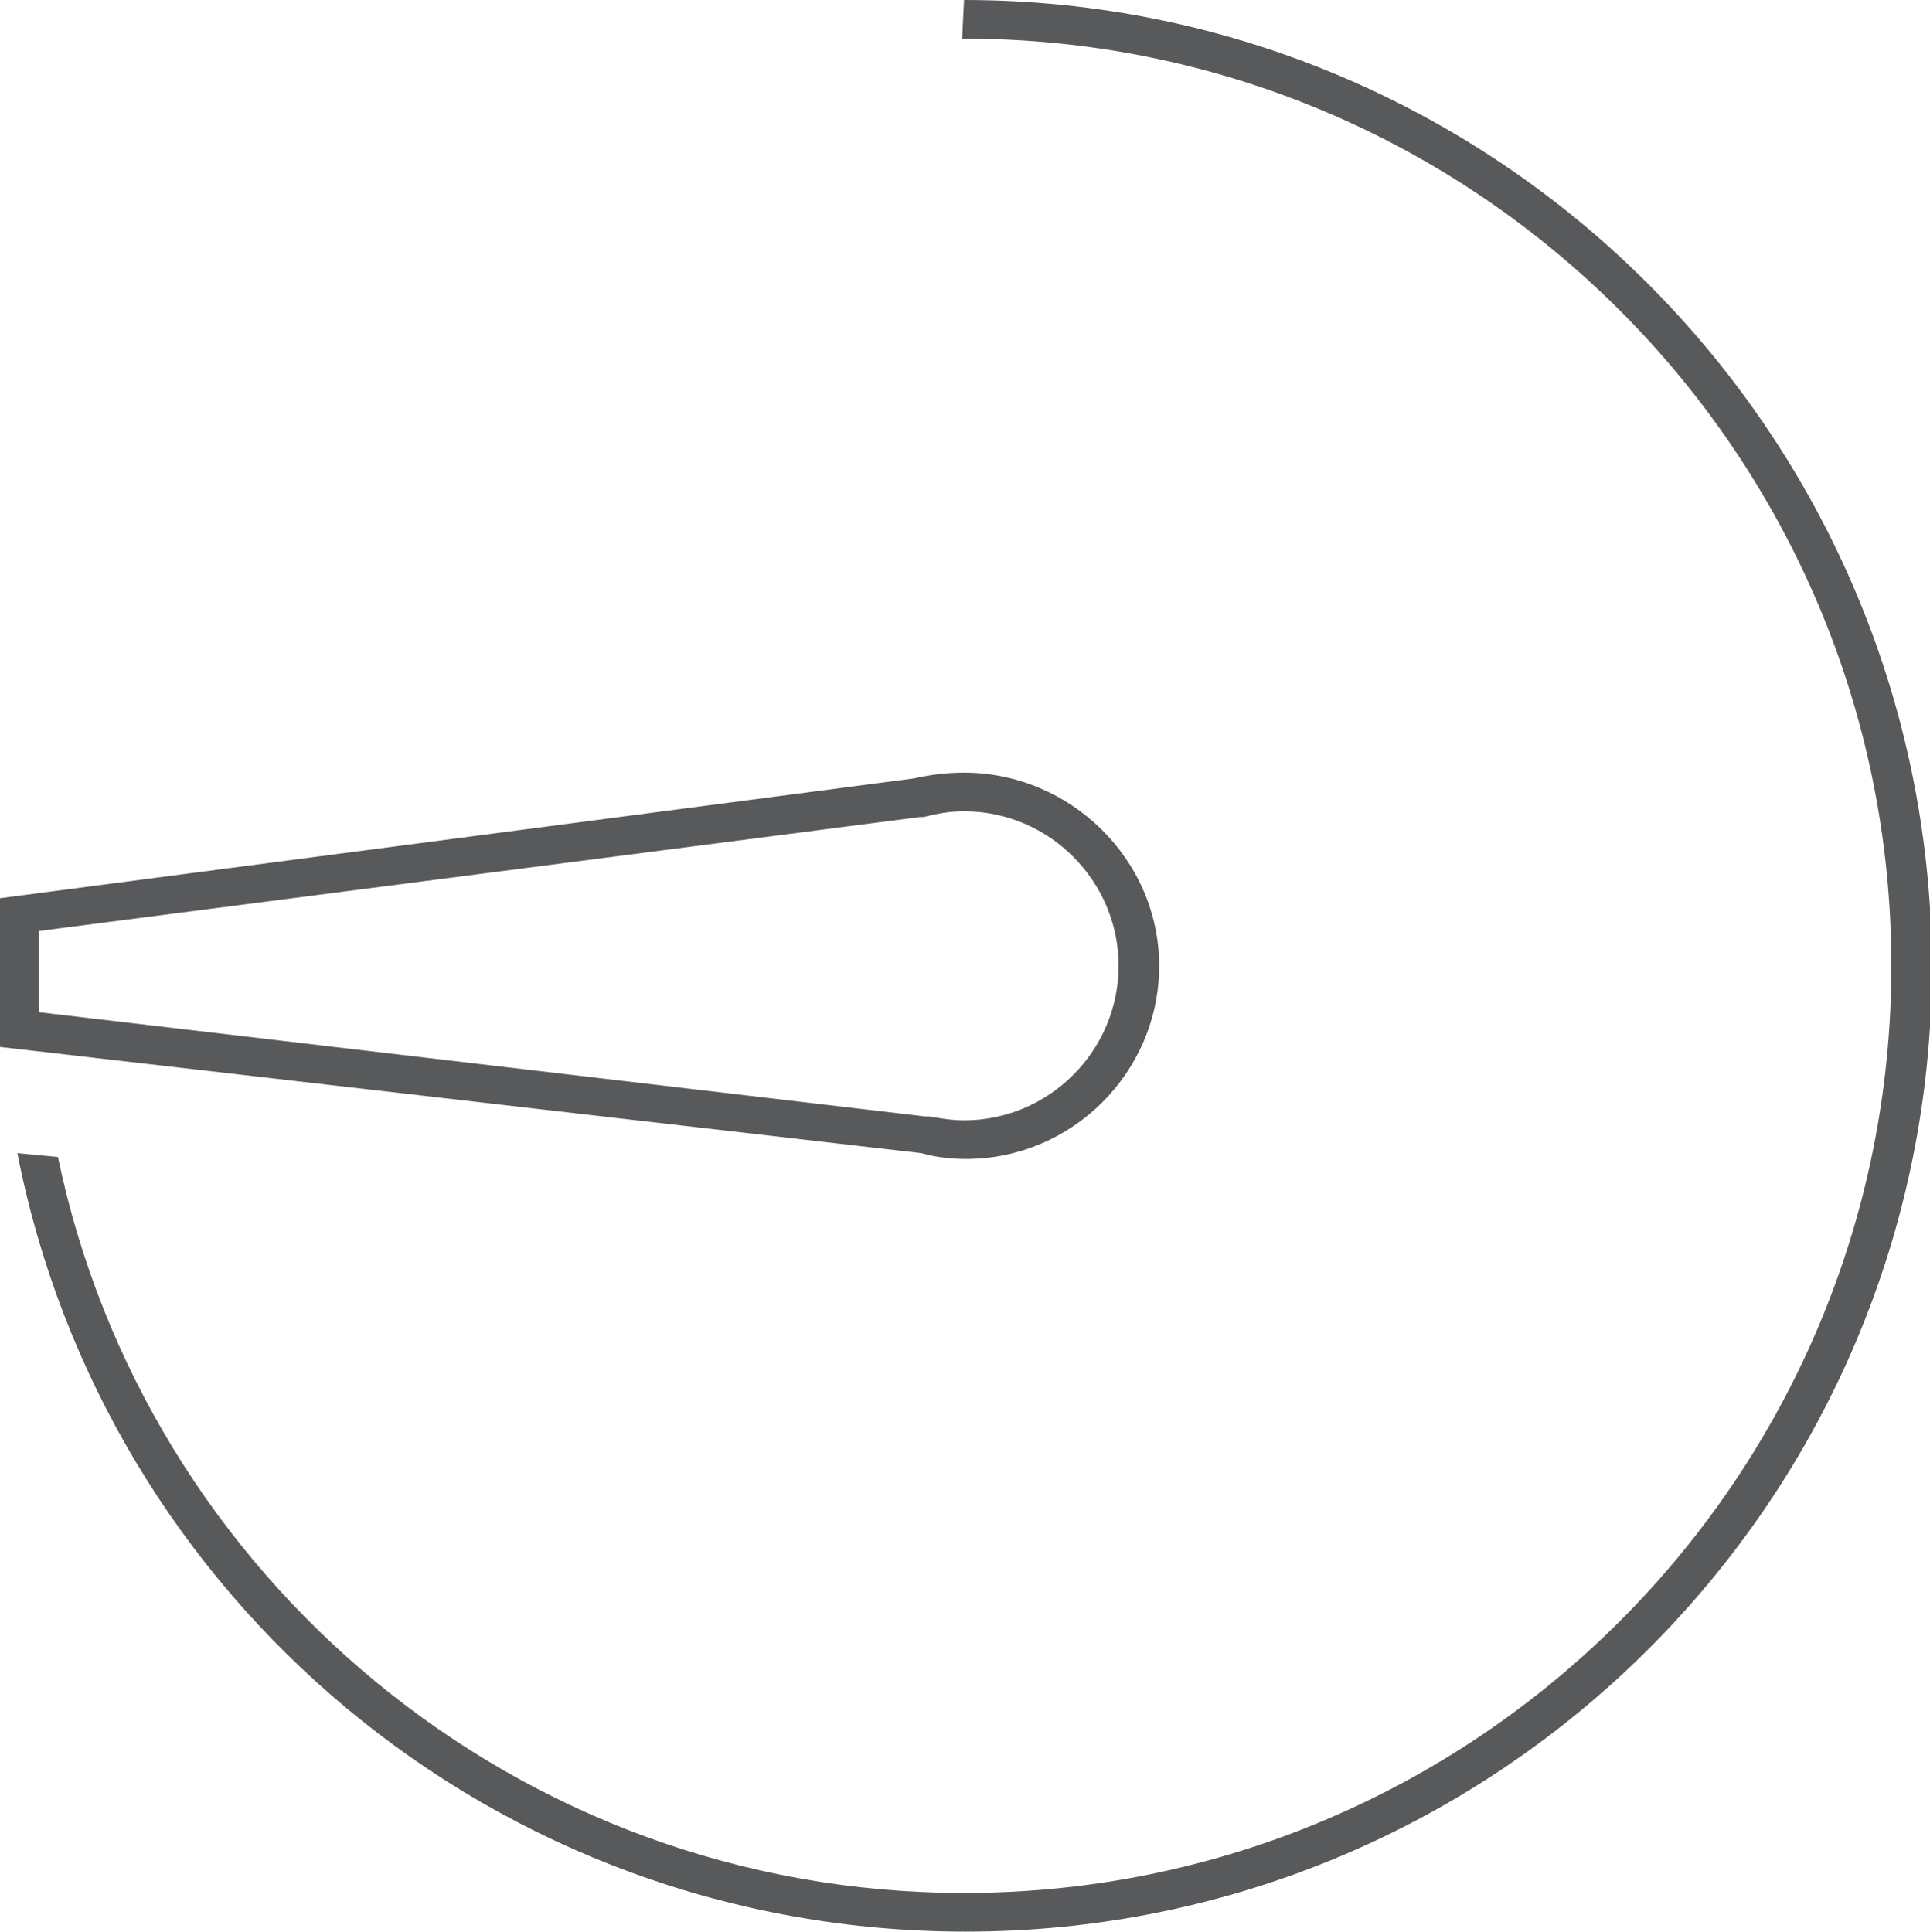
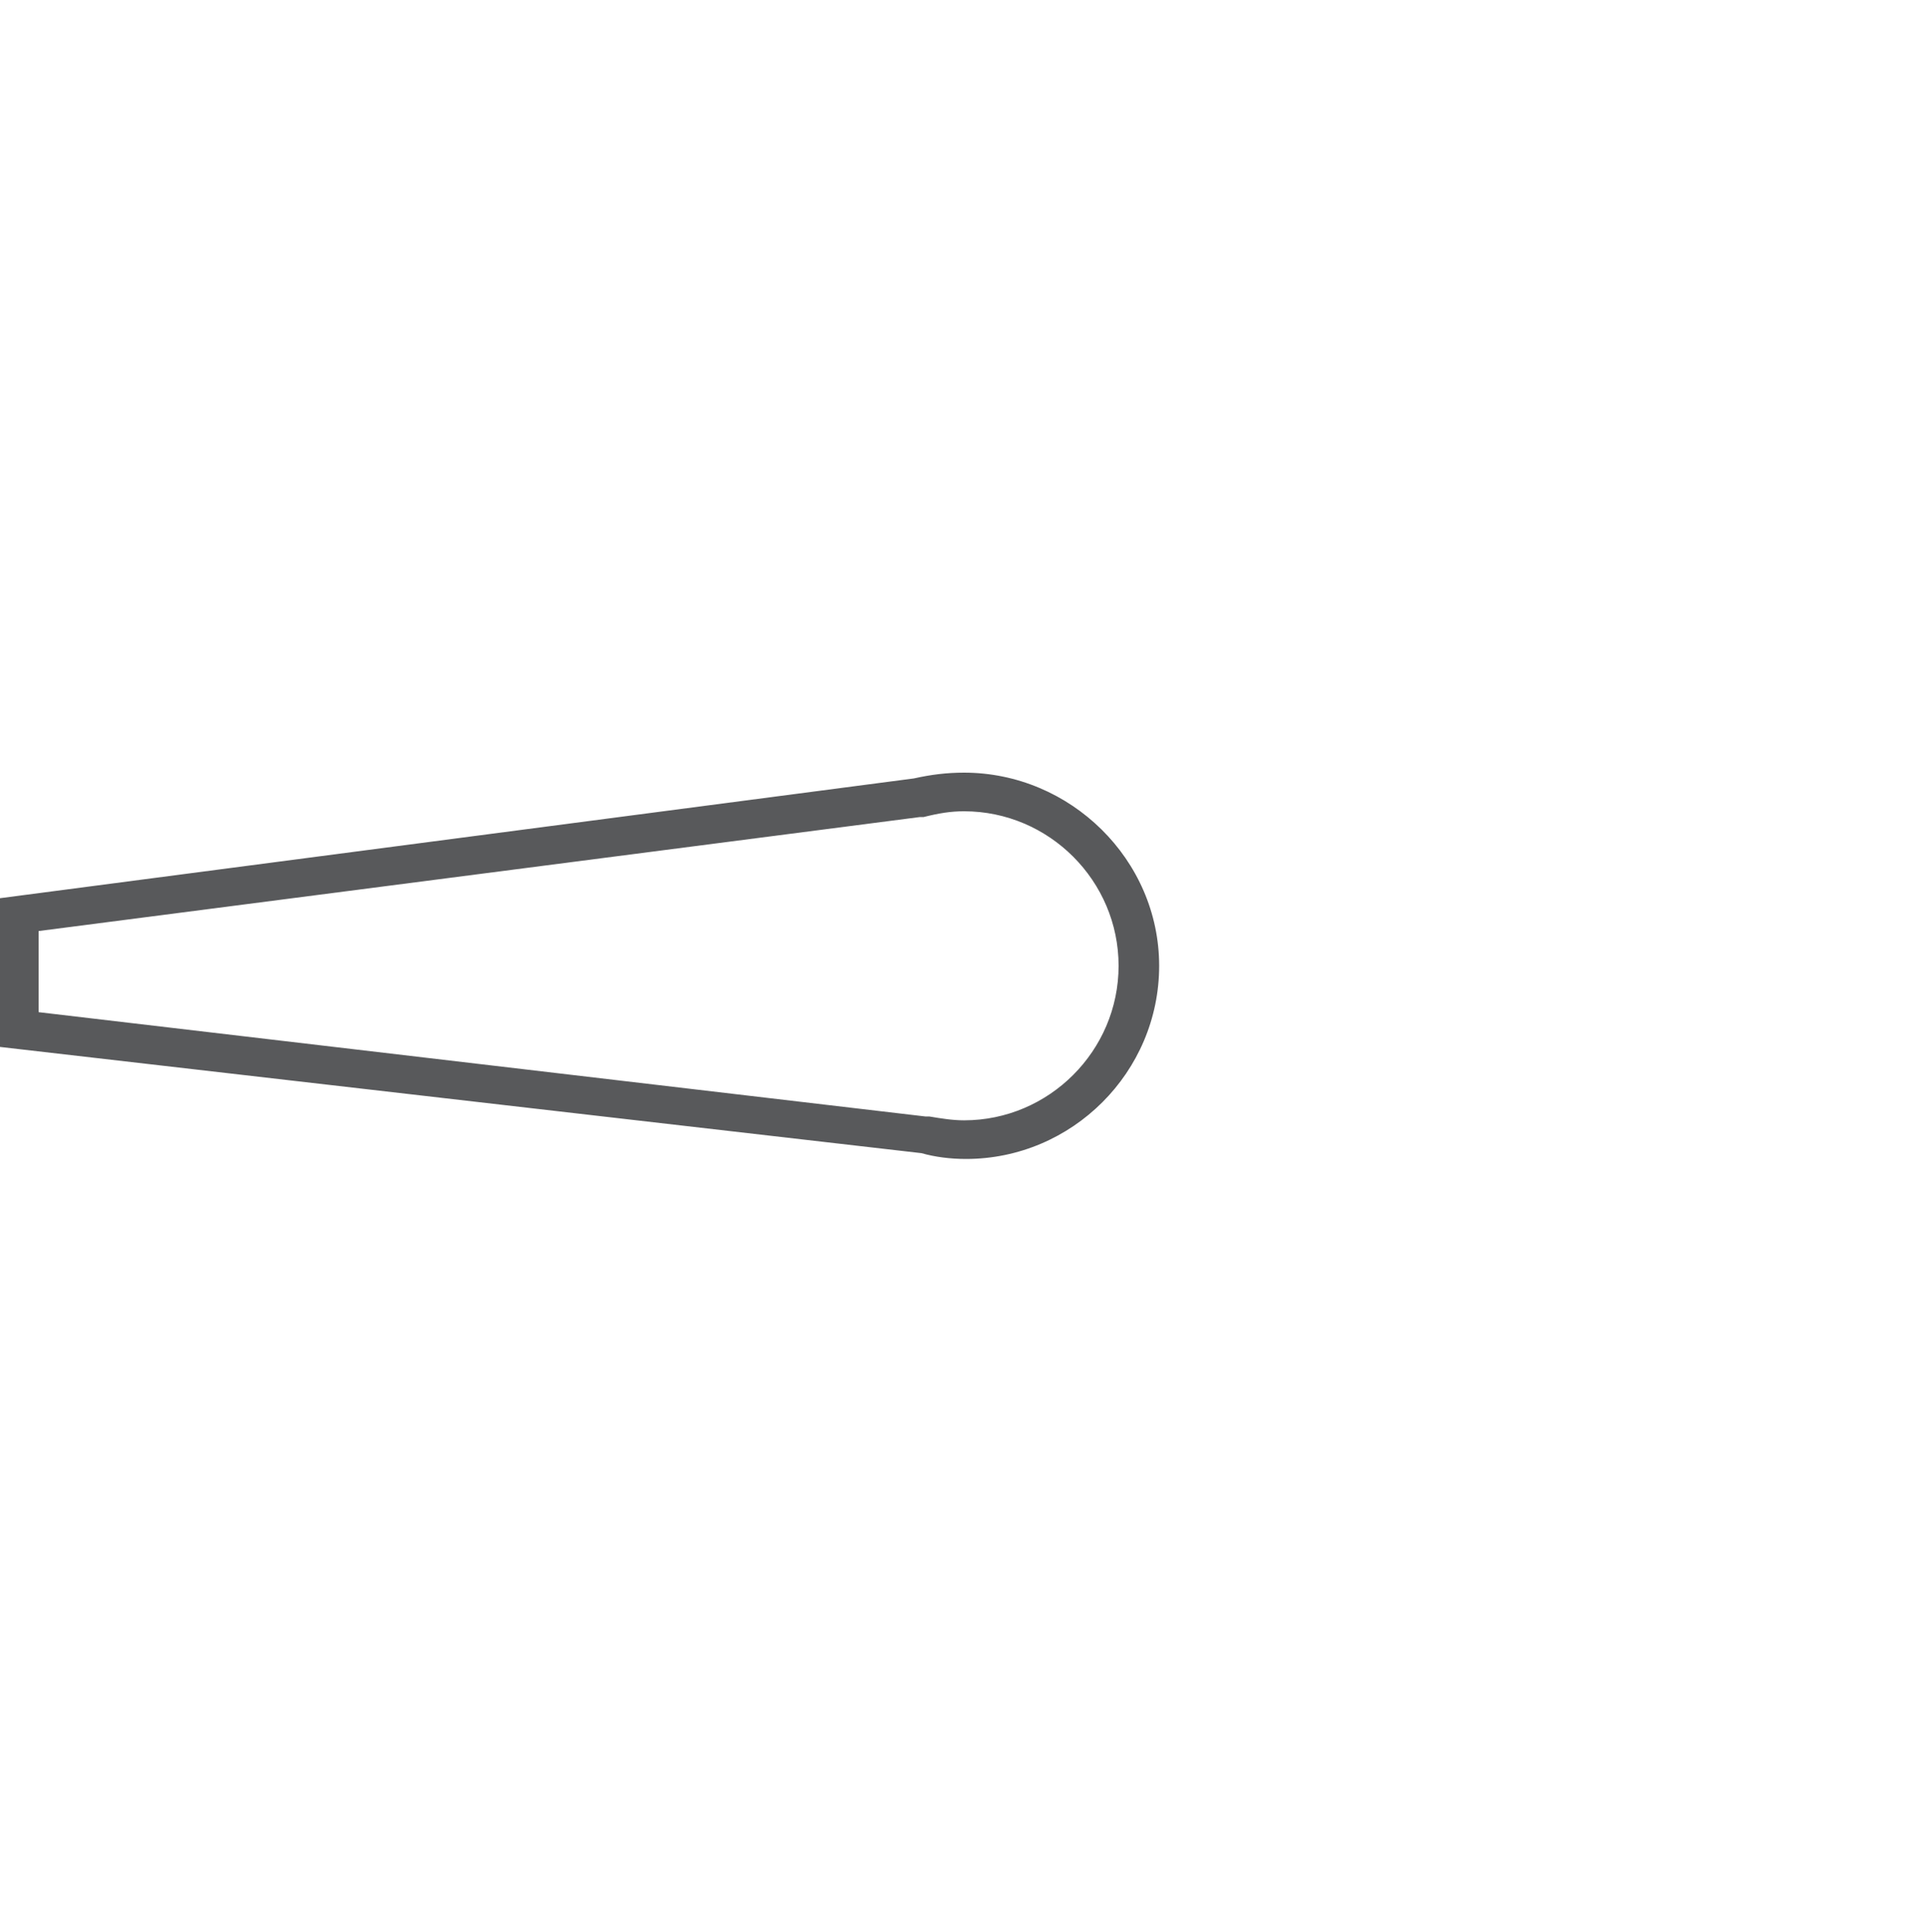
<svg xmlns="http://www.w3.org/2000/svg" version="1.1" id="Layer_1" x="0px" y="0px" viewBox="0 0 99.9 100" style="enable-background:new 0 0 99.9 100;" xml:space="preserve">
  <style type="text/css">
	.st0{fill:#58595B;}
</style>
  <path class="st0" d="M49.9,42c4.4,0,8,3.6,8,8c0,4.4-3.6,8-8,8c-0.6,0-1.2-0.1-1.8-0.2l-0.1,0l-0.1,0L2,52.4v-4.2l45.6-5.9l0.1,0  l0.1,0C48.6,42.1,49.2,42,49.9,42 M49.9,40c-0.9,0-1.7,0.1-2.6,0.3L0,46.5v7.7l47.7,5.5c0.7,0.2,1.5,0.3,2.3,0.3c5.5,0,10-4.5,10-10  S55.4,40,49.9,40L49.9,40z" />
-   <path class="st0" d="M49.9,0C49.9,0,49.9,0,49.9,0l-0.1,2c0,0,0.1,0,0.1,0c26.5,0,48,21.5,48,48c0,26.5-21.5,48-48,48  C26.8,98,7.5,81.6,3,59.9l-2.1-0.2c4.5,23,24.7,40.3,49.1,40.3c27.6,0,50-22.4,50-50C99.9,22.4,77.5,0,49.9,0z" />
</svg>